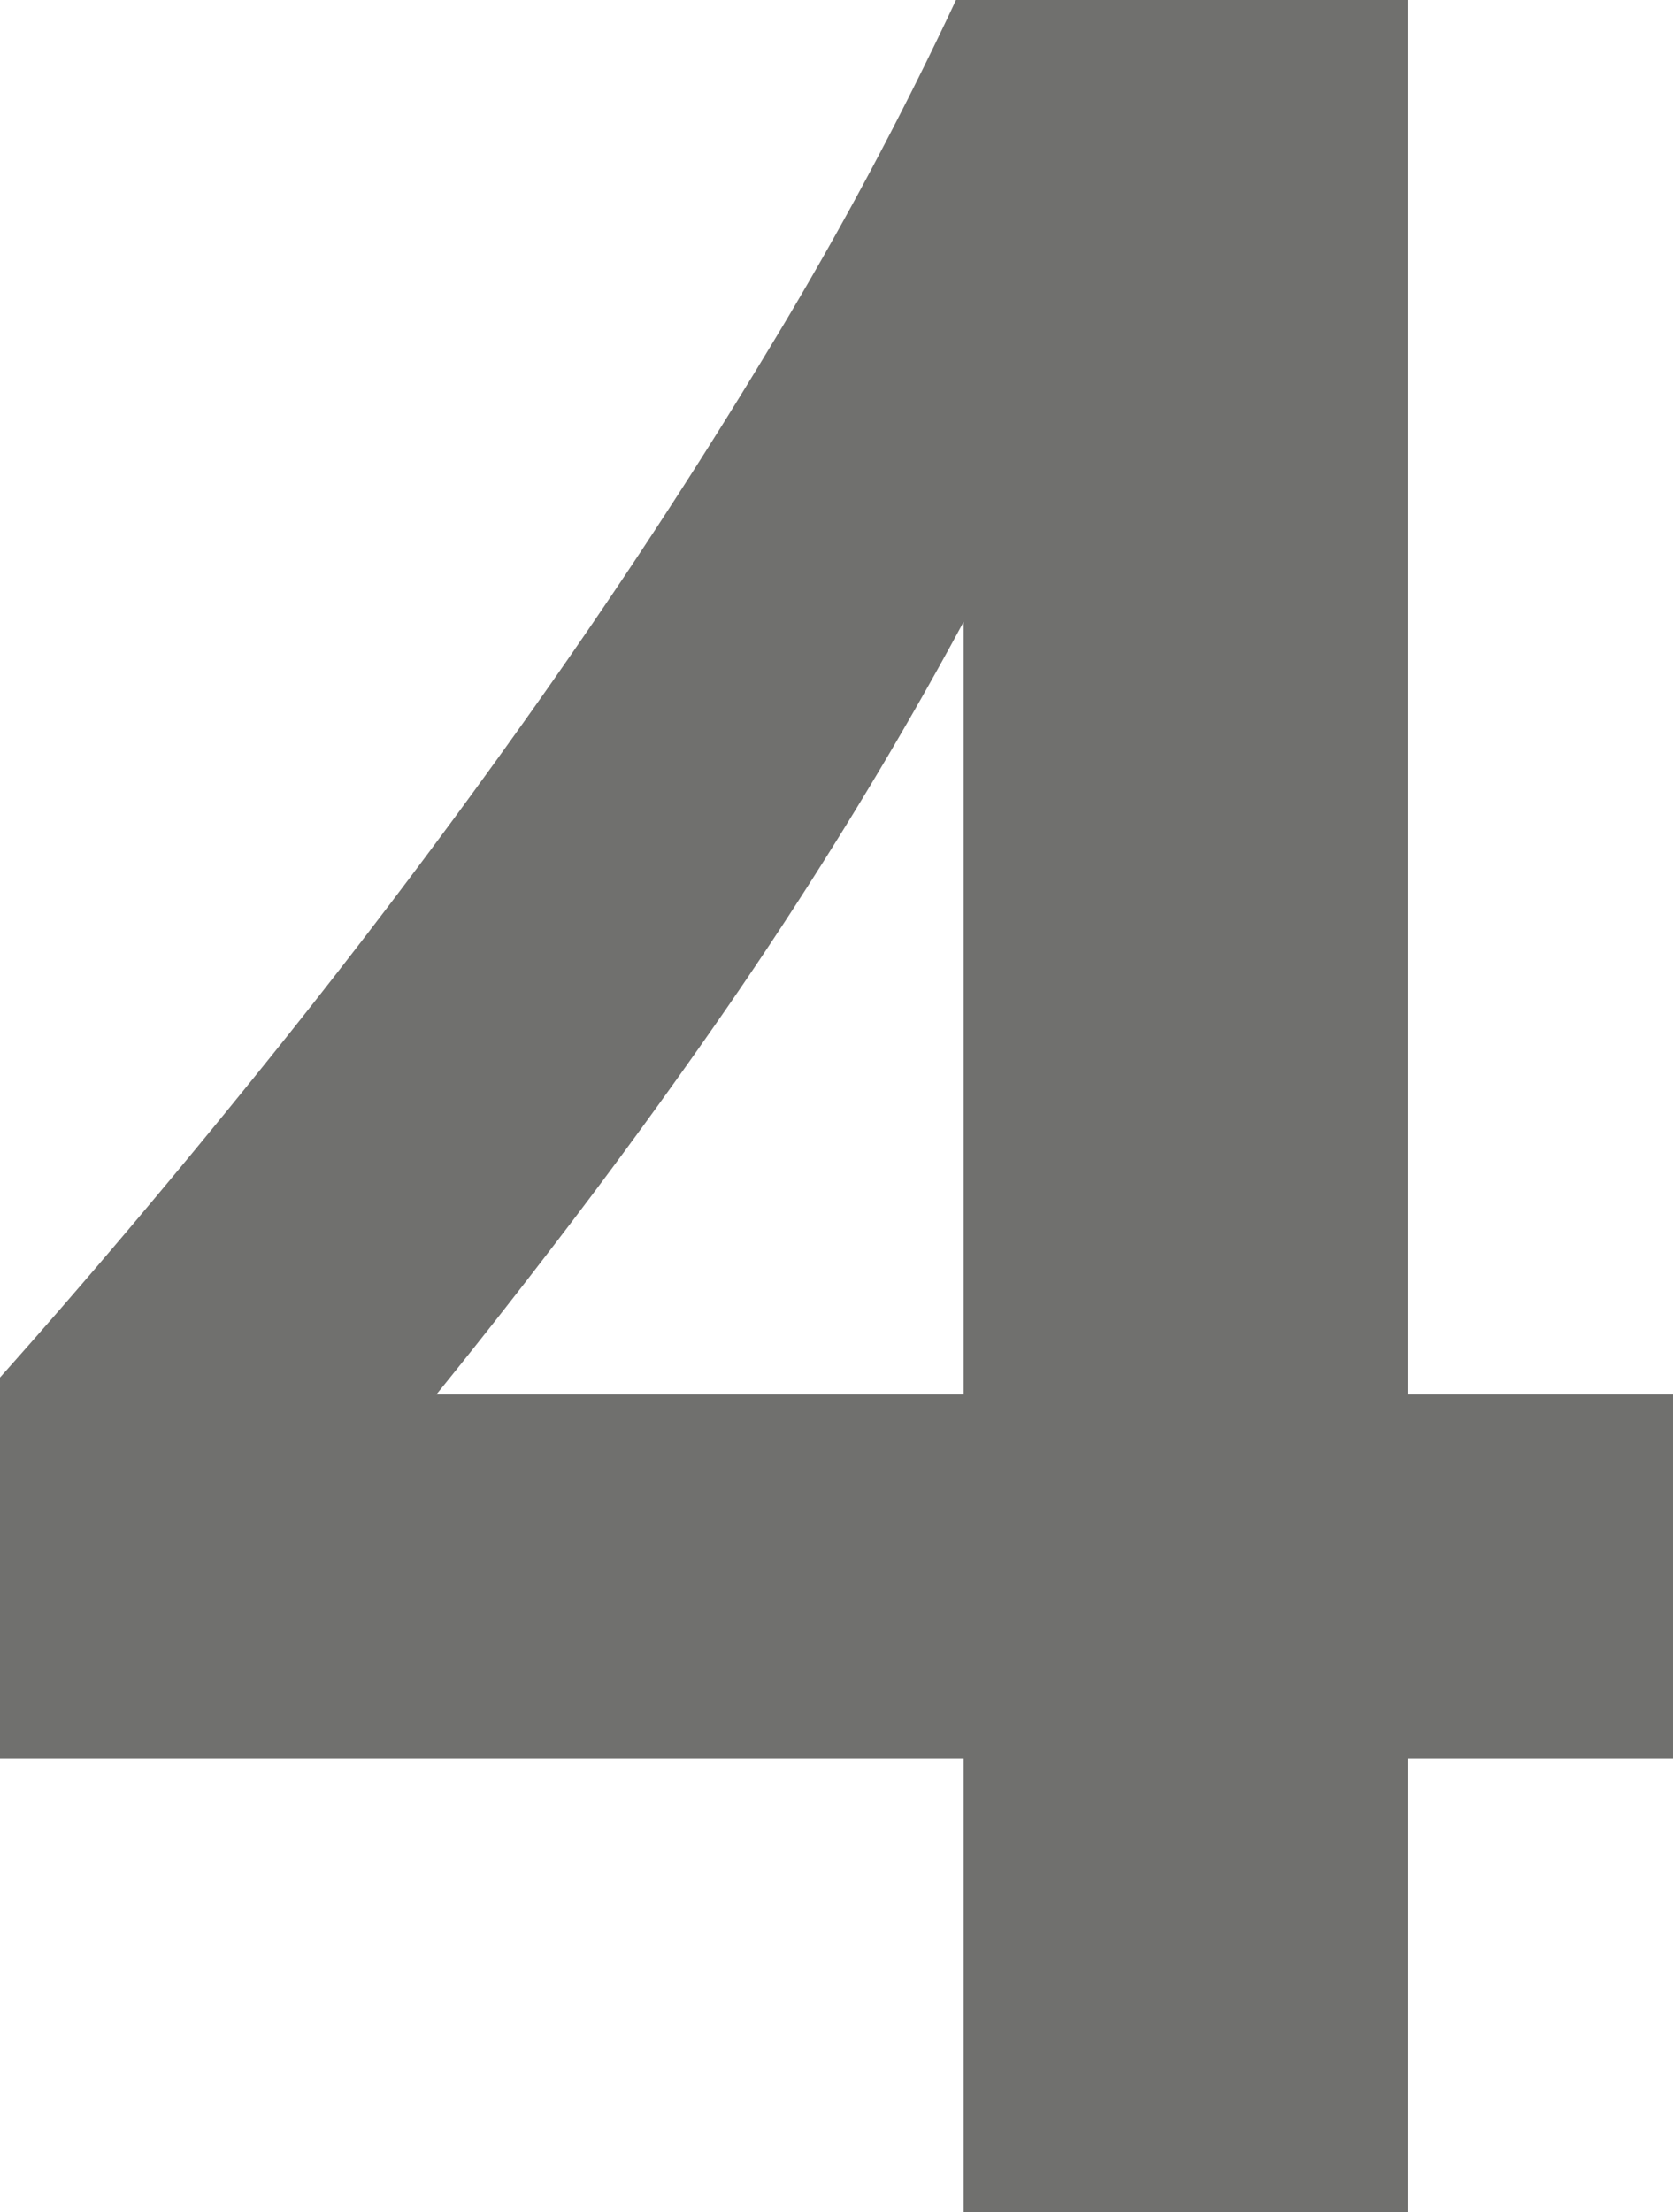
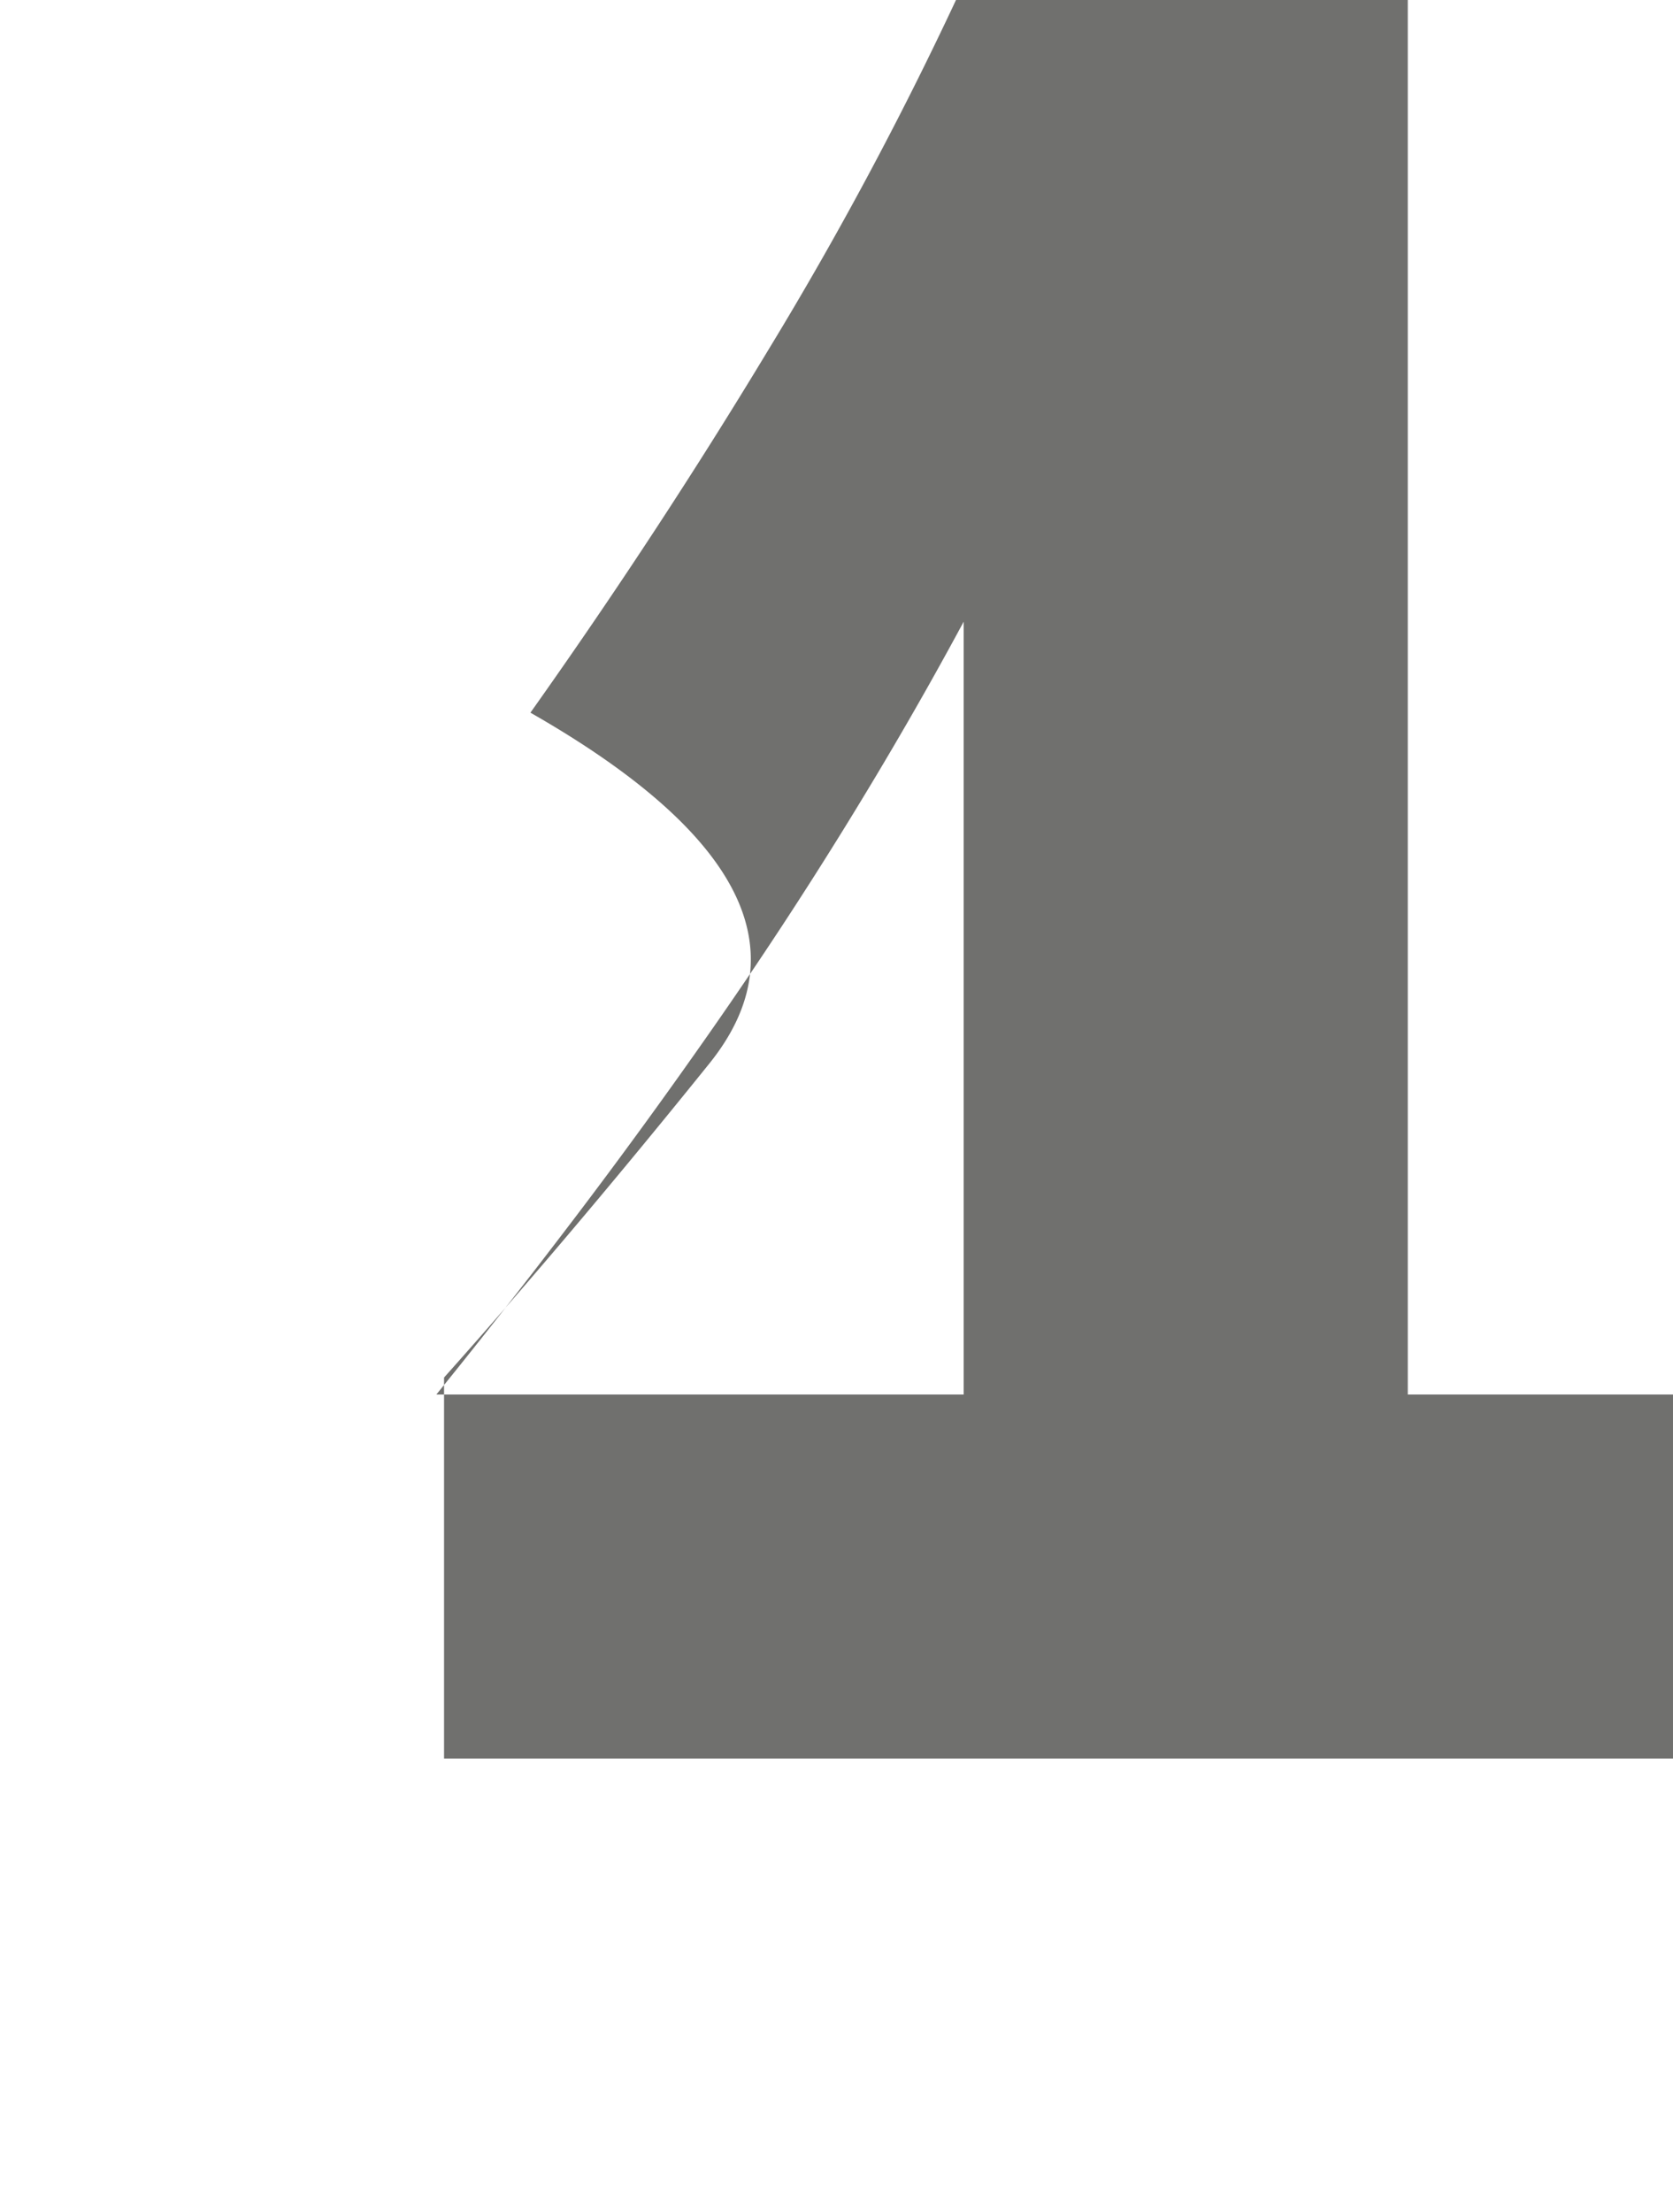
<svg xmlns="http://www.w3.org/2000/svg" width="306.746" height="405.413" viewBox="0 0 306.746 405.413">
-   <path d="M102.625-405.413v255.574h48.627v66.721H102.625V0H21.2V-83.118h-176.7v-69.831q23.465-26.292,48.627-57.532T-58.239-274.8q23.465-33.078,43.679-66.579a667.419,667.419,0,0,0,34.35-64.035ZM-75.485-149.839H21.2v-141.64Q11.309-273.1-.283-254.3T-24.6-217.266q-12.722,18.235-25.727,35.339T-75.485-149.839Z" transform="translate(155.493 405.413)" fill="#70706E" />
+   <path d="M102.625-405.413v255.574h48.627v66.721H102.625V0V-83.118h-176.7v-69.831q23.465-26.292,48.627-57.532T-58.239-274.8q23.465-33.078,43.679-66.579a667.419,667.419,0,0,0,34.35-64.035ZM-75.485-149.839H21.2v-141.64Q11.309-273.1-.283-254.3T-24.6-217.266q-12.722,18.235-25.727,35.339T-75.485-149.839Z" transform="translate(155.493 405.413)" fill="#70706E" />
</svg>